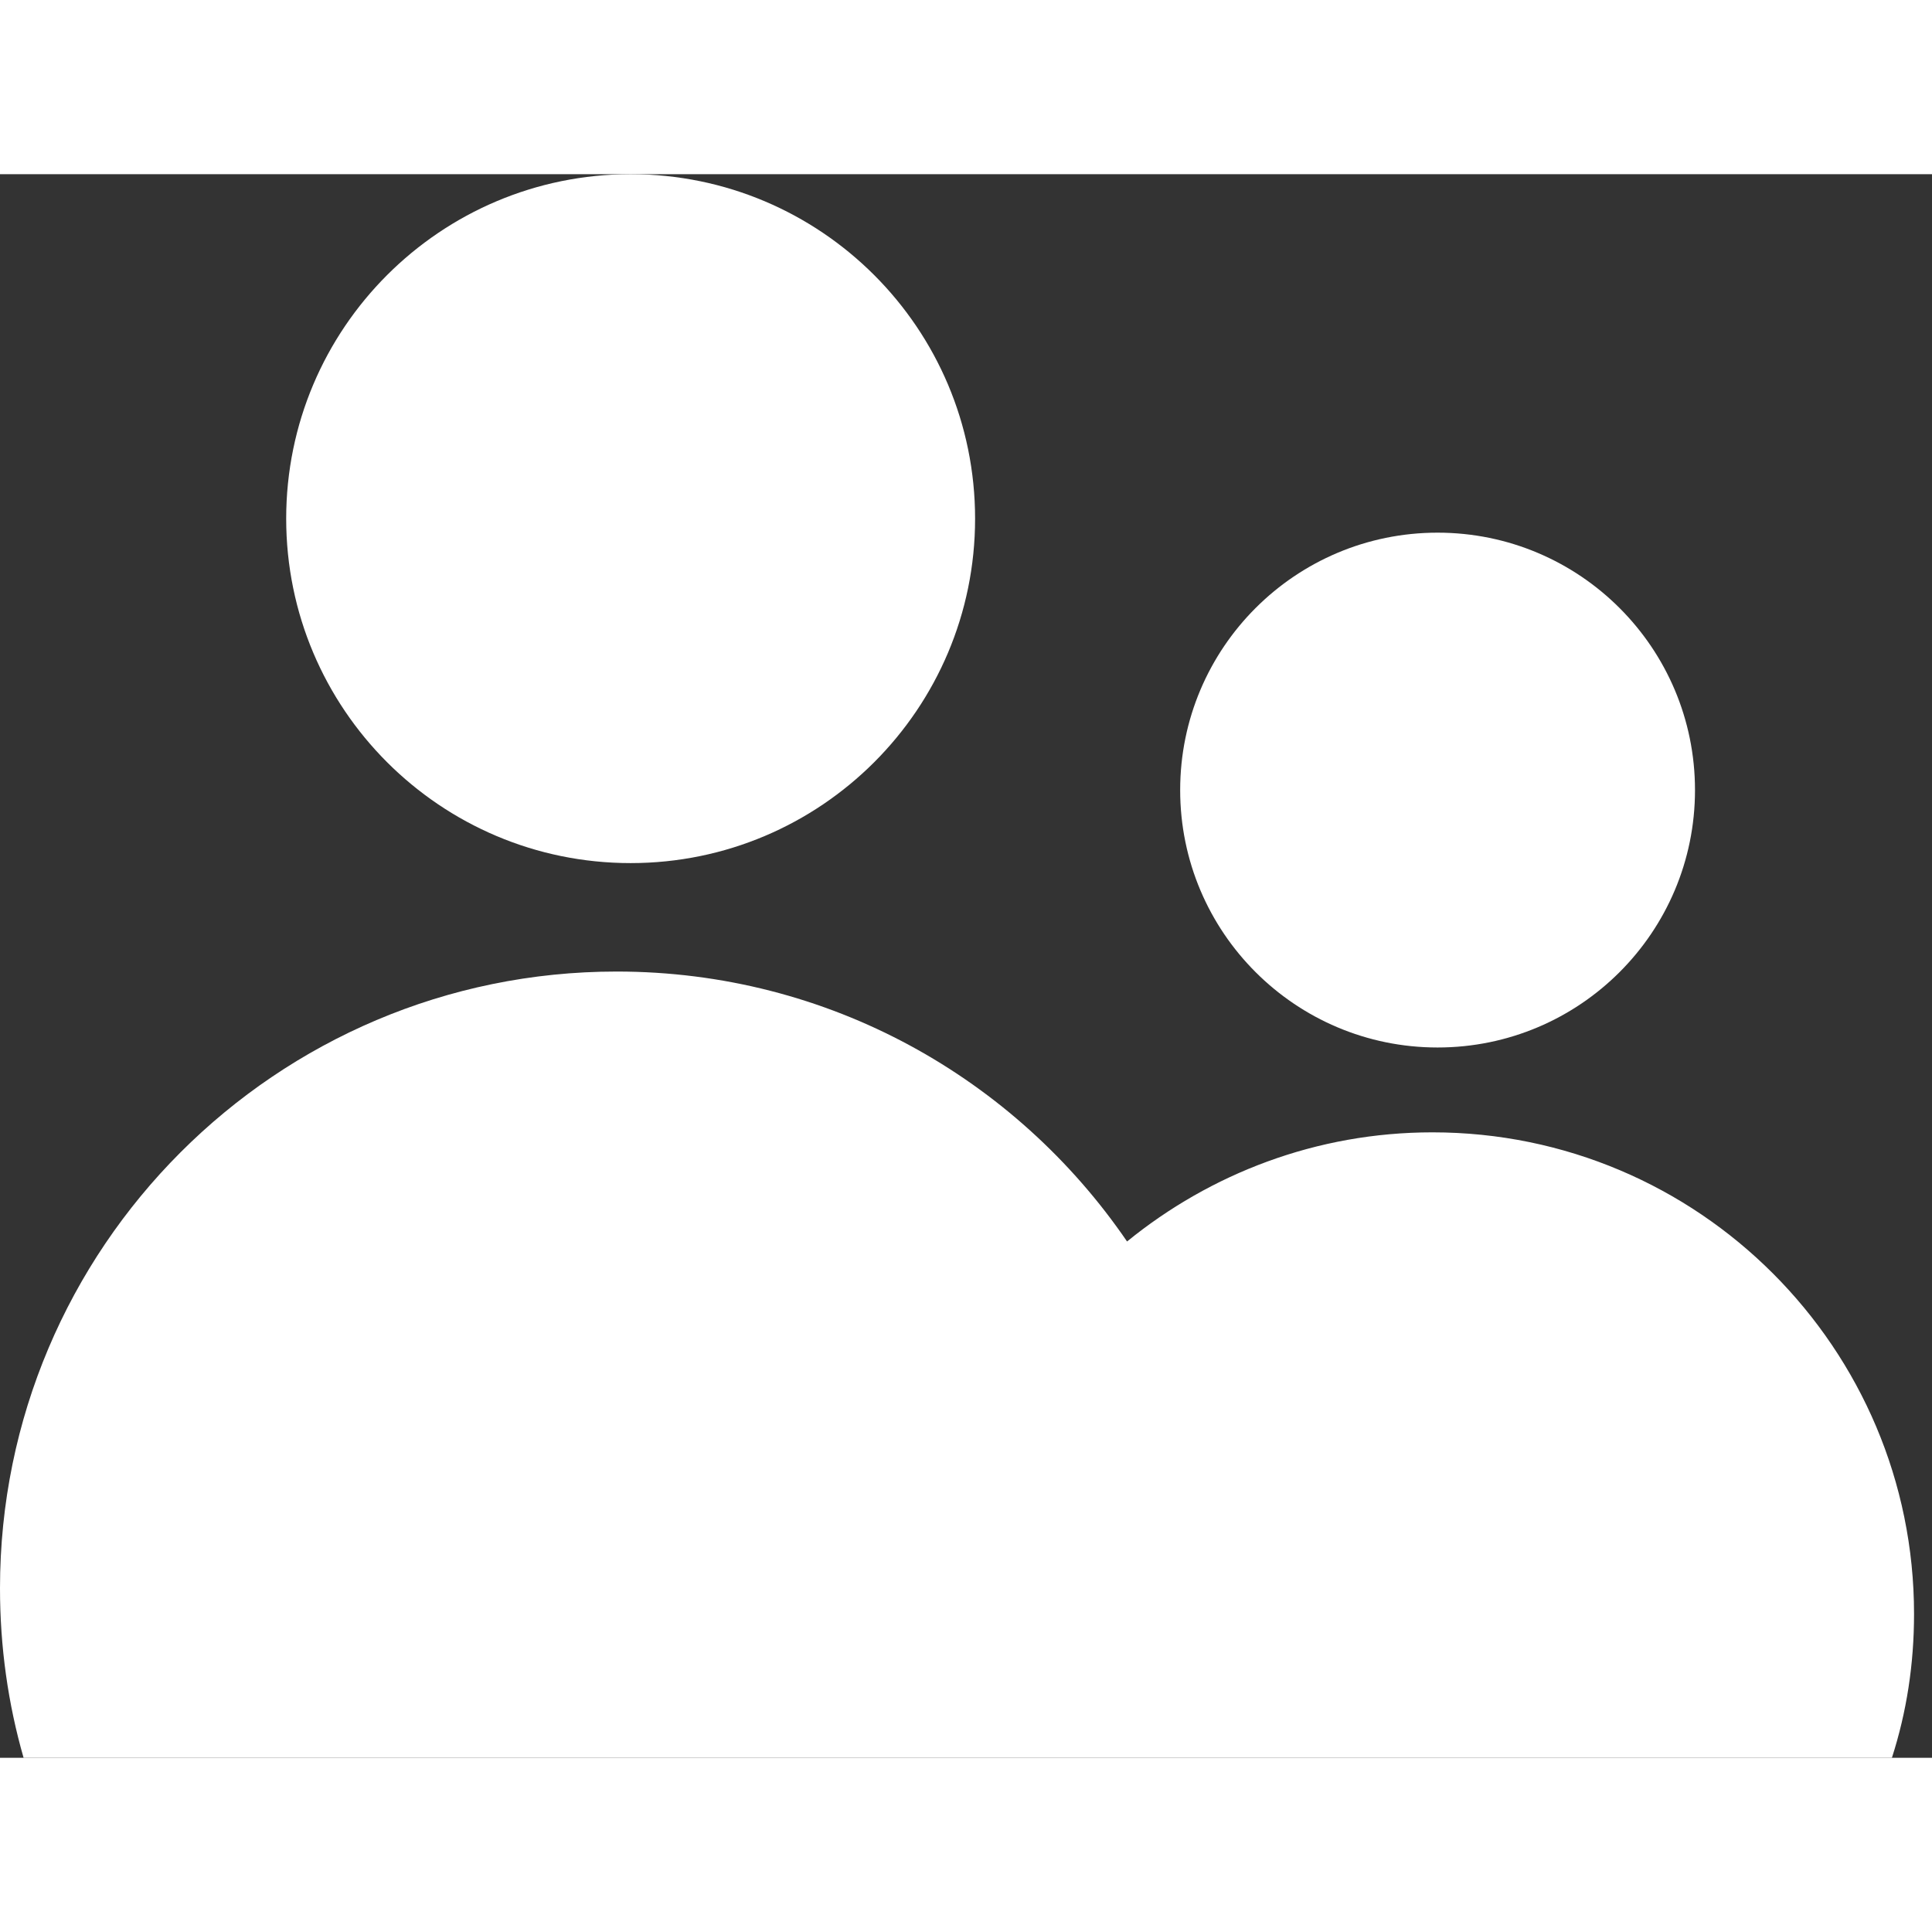
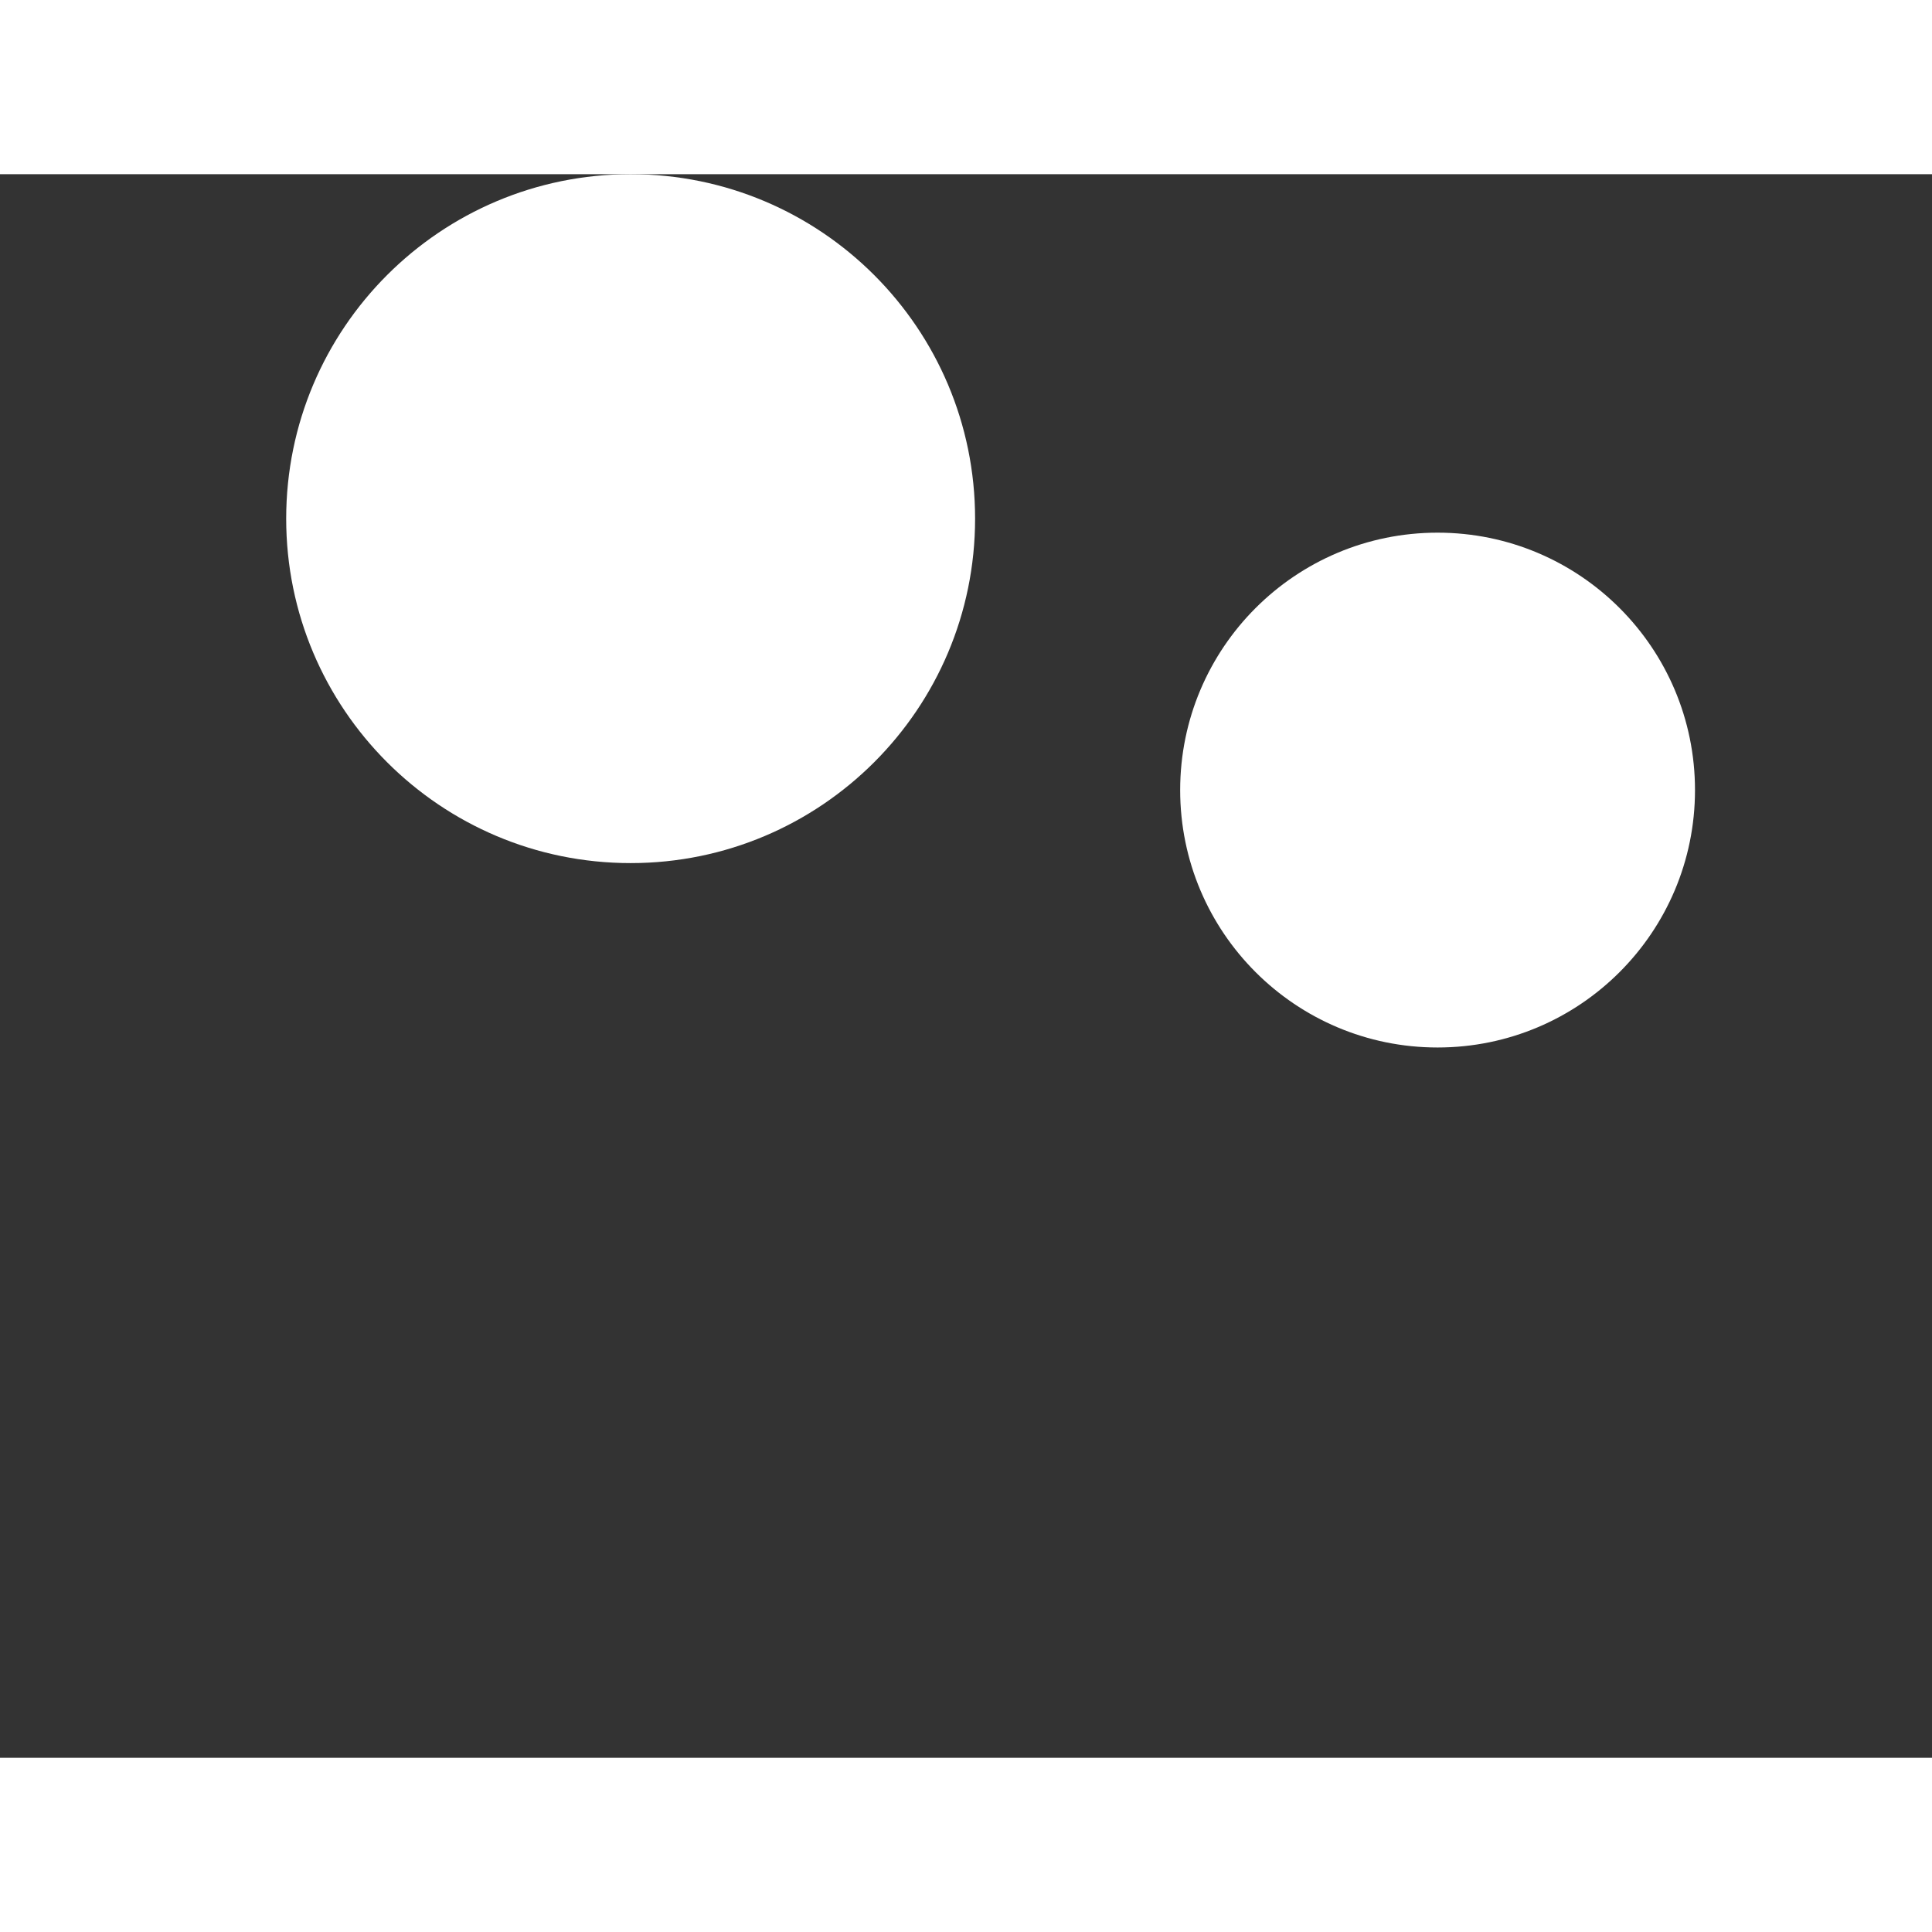
<svg xmlns="http://www.w3.org/2000/svg" width="60" height="60" viewBox="0 0 61 50" fill="none">
  <rect x="0" y="0" width="61" height="50" fill="#333333" stroke="none" />
  <path d="M45.389 27.573C49.878 27.573 53.517 23.935 53.517 19.446C53.517 14.957 49.878 11.318 45.389 11.318C40.901 11.318 37.262 14.957 37.262 19.446C37.262 23.935 40.901 27.573 45.389 27.573Z" fill="white" />
  <path d="M19.911 21.751C25.918 21.751 30.787 16.882 30.787 10.876C30.787 4.869 25.918 0 19.911 0C13.905 0 9.036 4.869 9.036 10.876C9.036 16.882 13.905 21.751 19.911 21.751Z" fill="white" />
-   <path d="M19.469 25.175C26.176 25.175 32.068 28.552 35.585 33.698C38.216 31.556 41.57 30.252 45.226 30.252C53.633 30.252 60.433 37.075 60.433 45.459C60.433 47.042 60.2 48.556 59.734 50H0.745C0.256 48.3 0 46.507 0 44.644C0 33.908 8.71 25.175 19.469 25.175Z" fill="white" />
</svg>